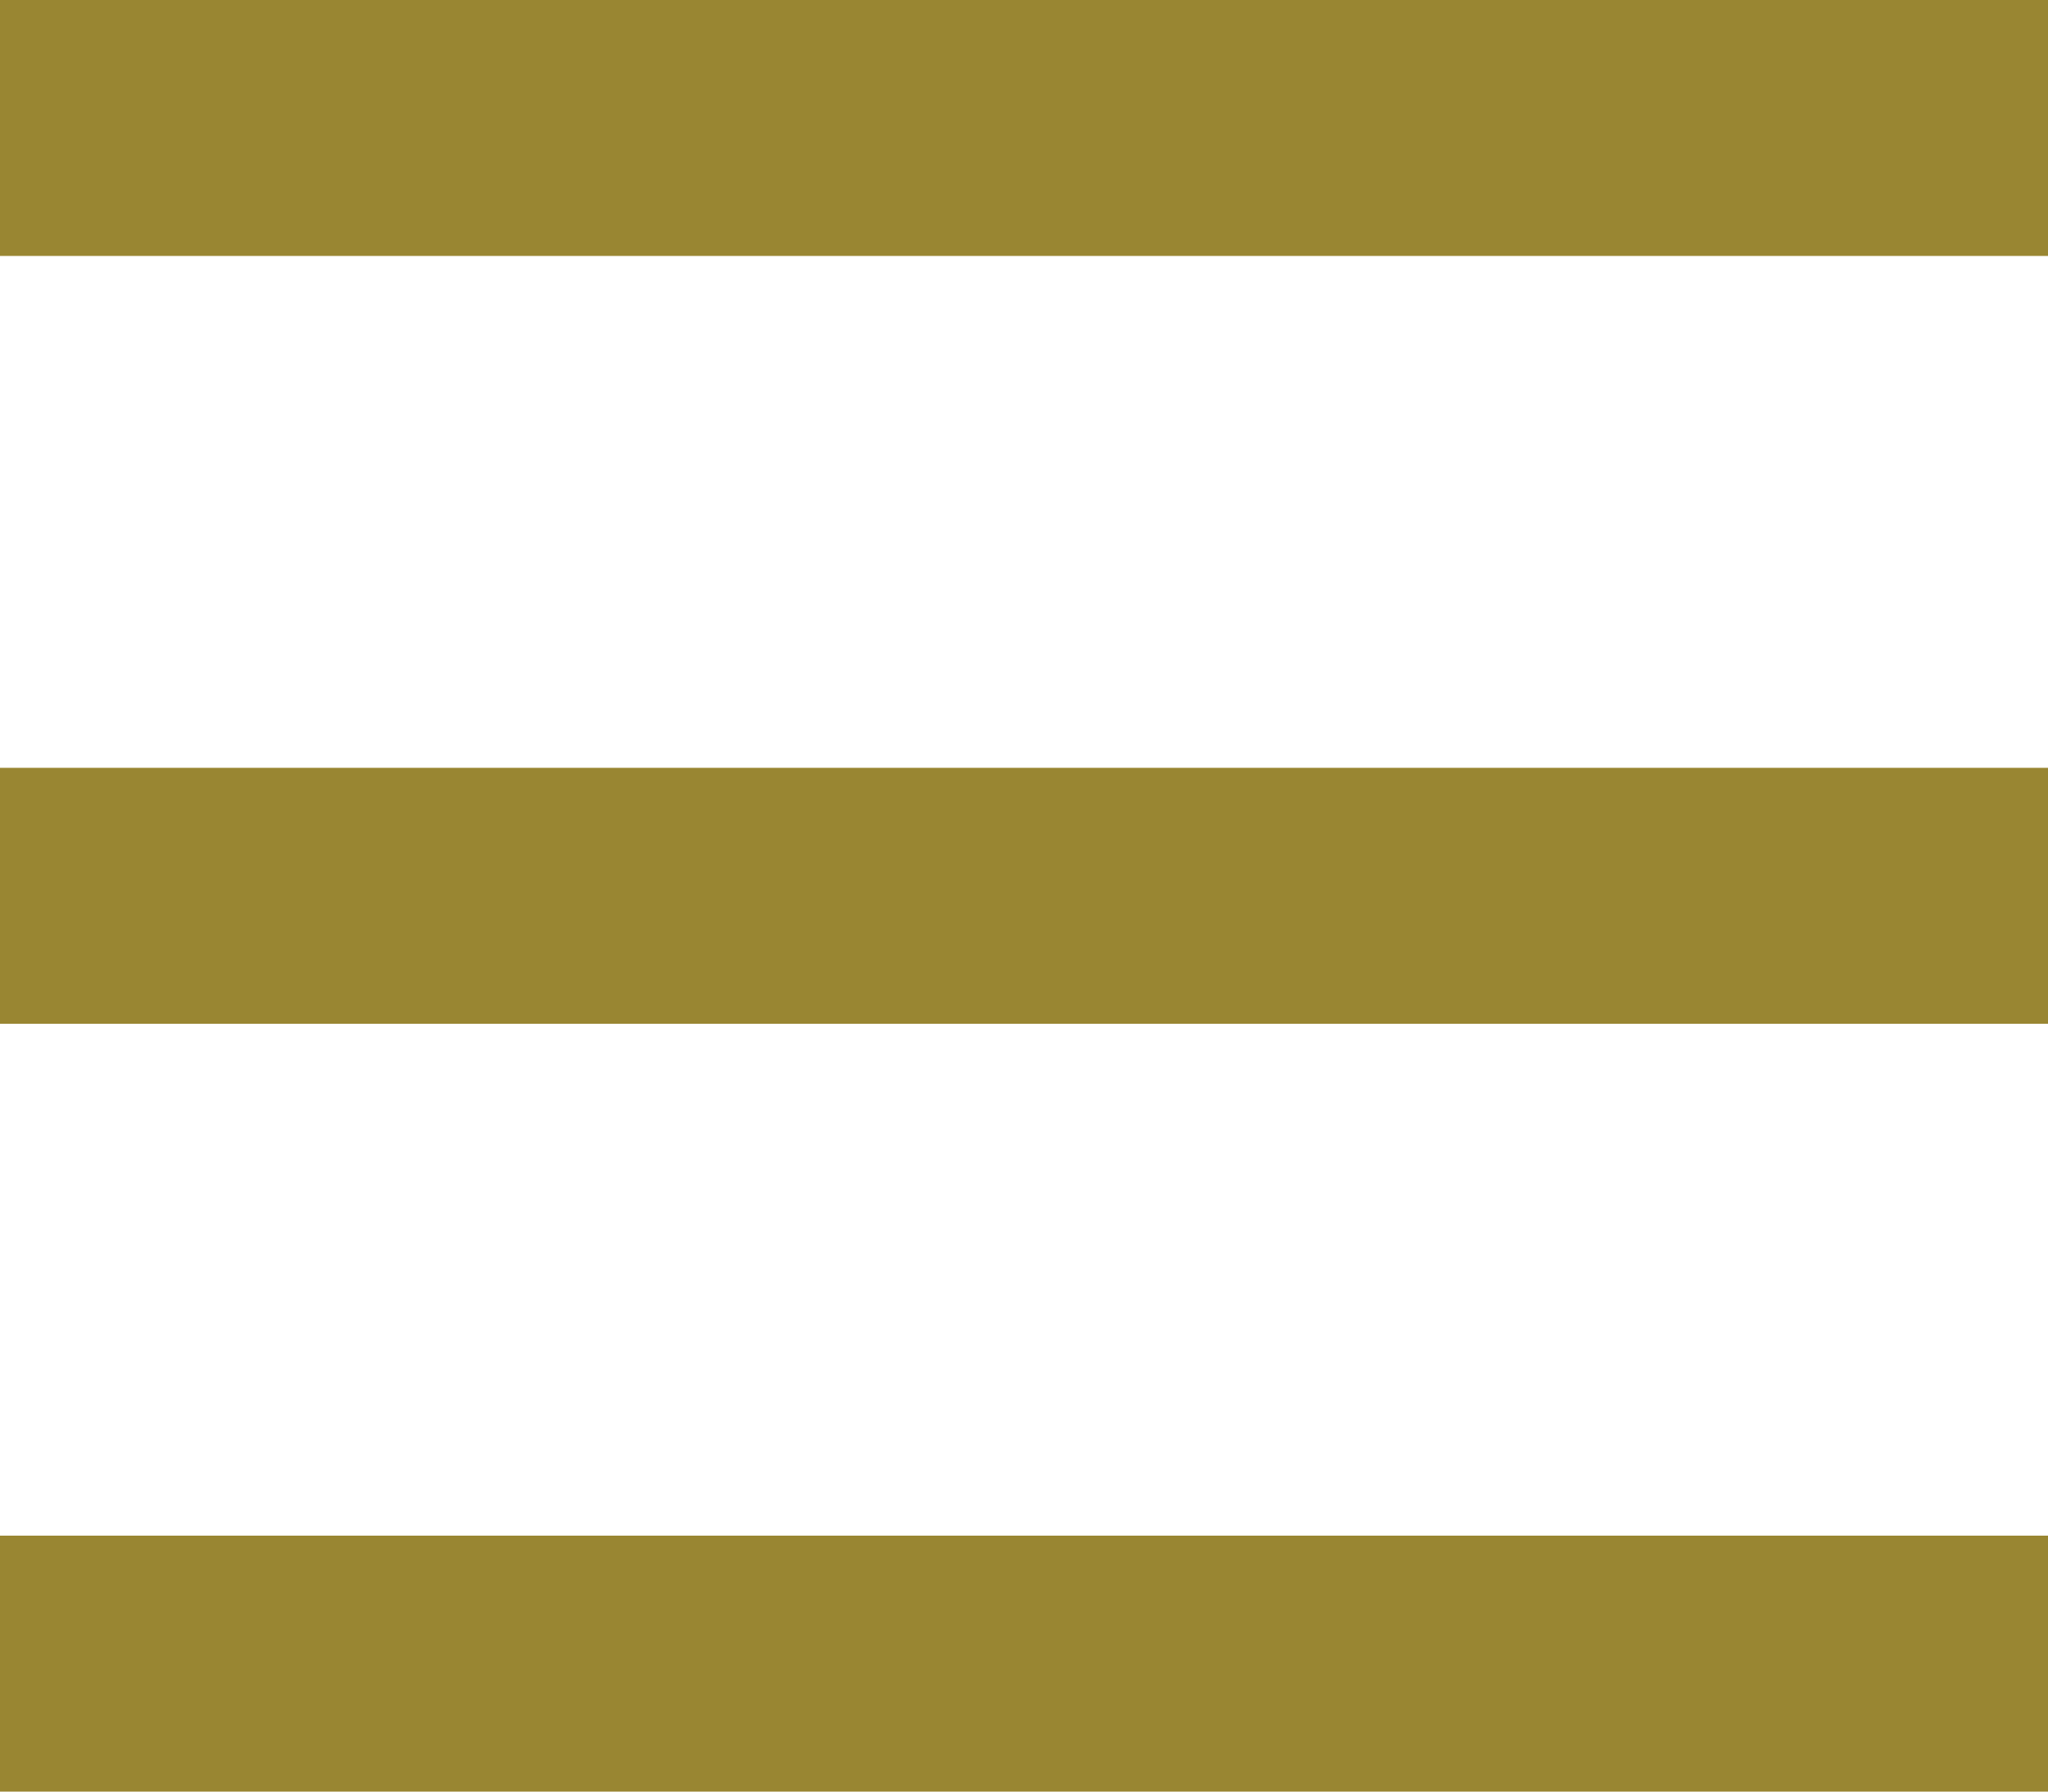
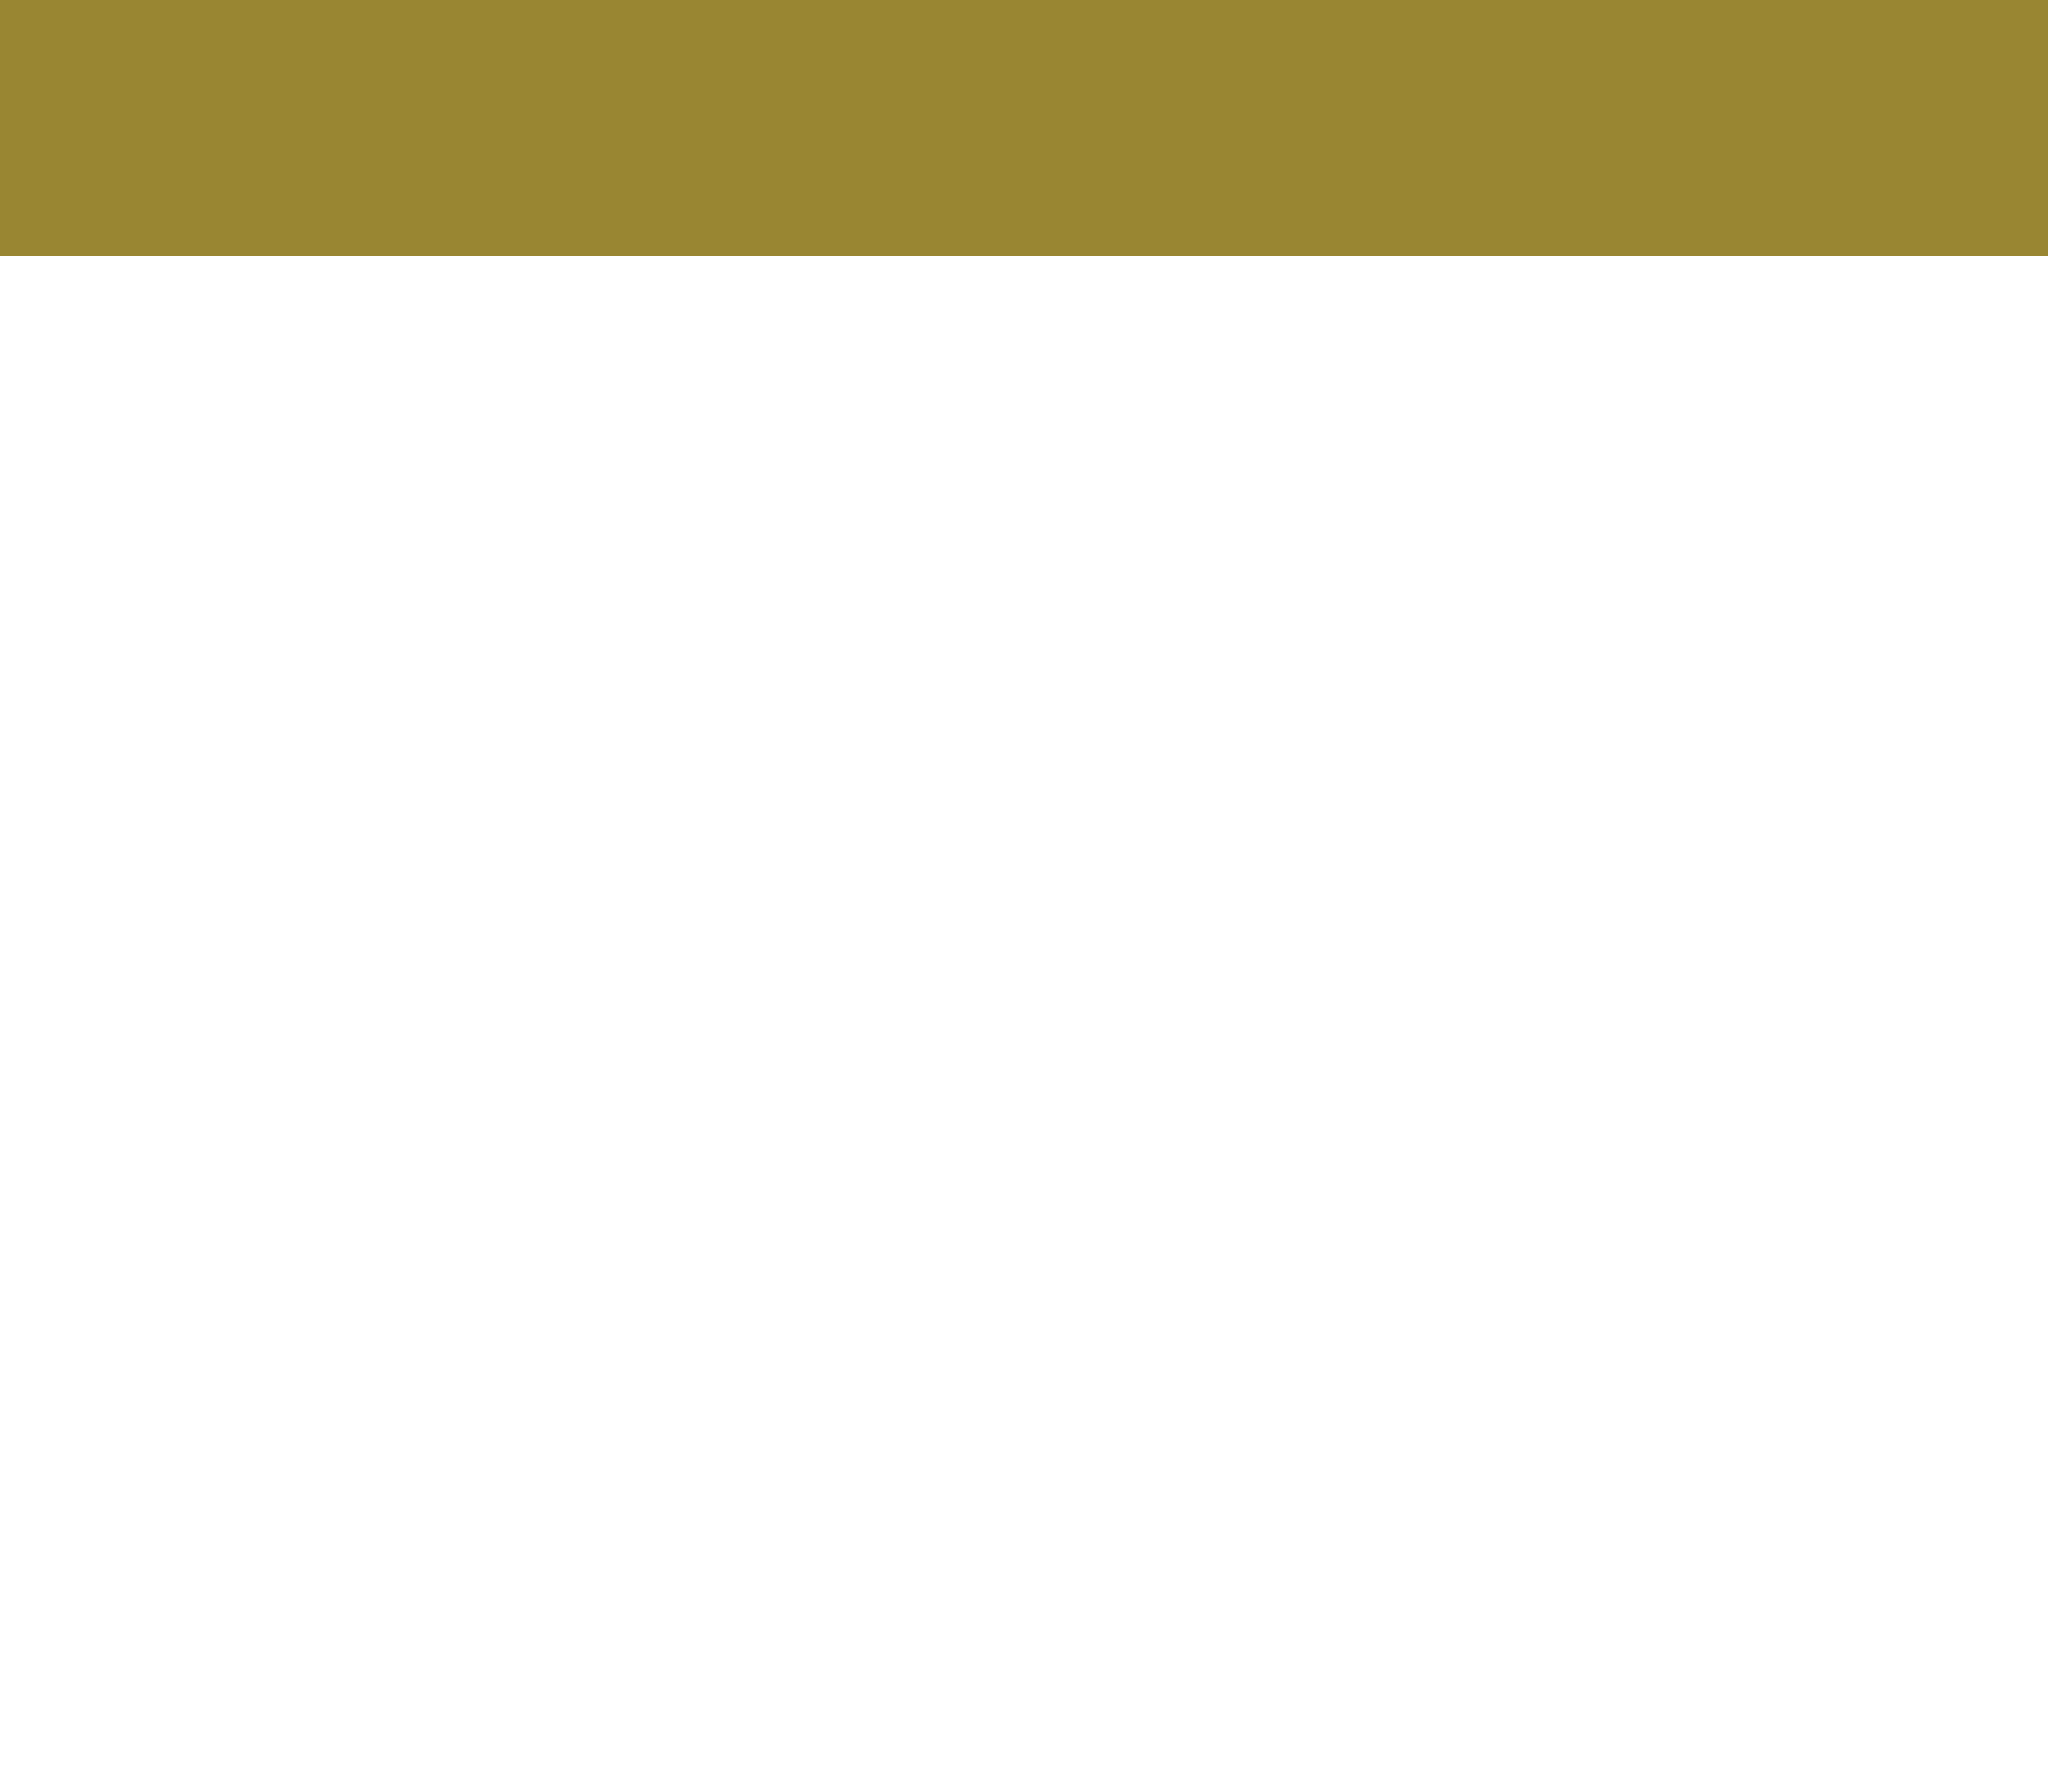
<svg xmlns="http://www.w3.org/2000/svg" width="16" height="14" viewBox="0 0 16 14" fill="none">
  <rect width="16" height="2" fill="#998632" />
-   <rect y="6" width="16" height="2" fill="#998632" />
-   <rect y="12" width="16" height="2" fill="#998632" />
</svg>